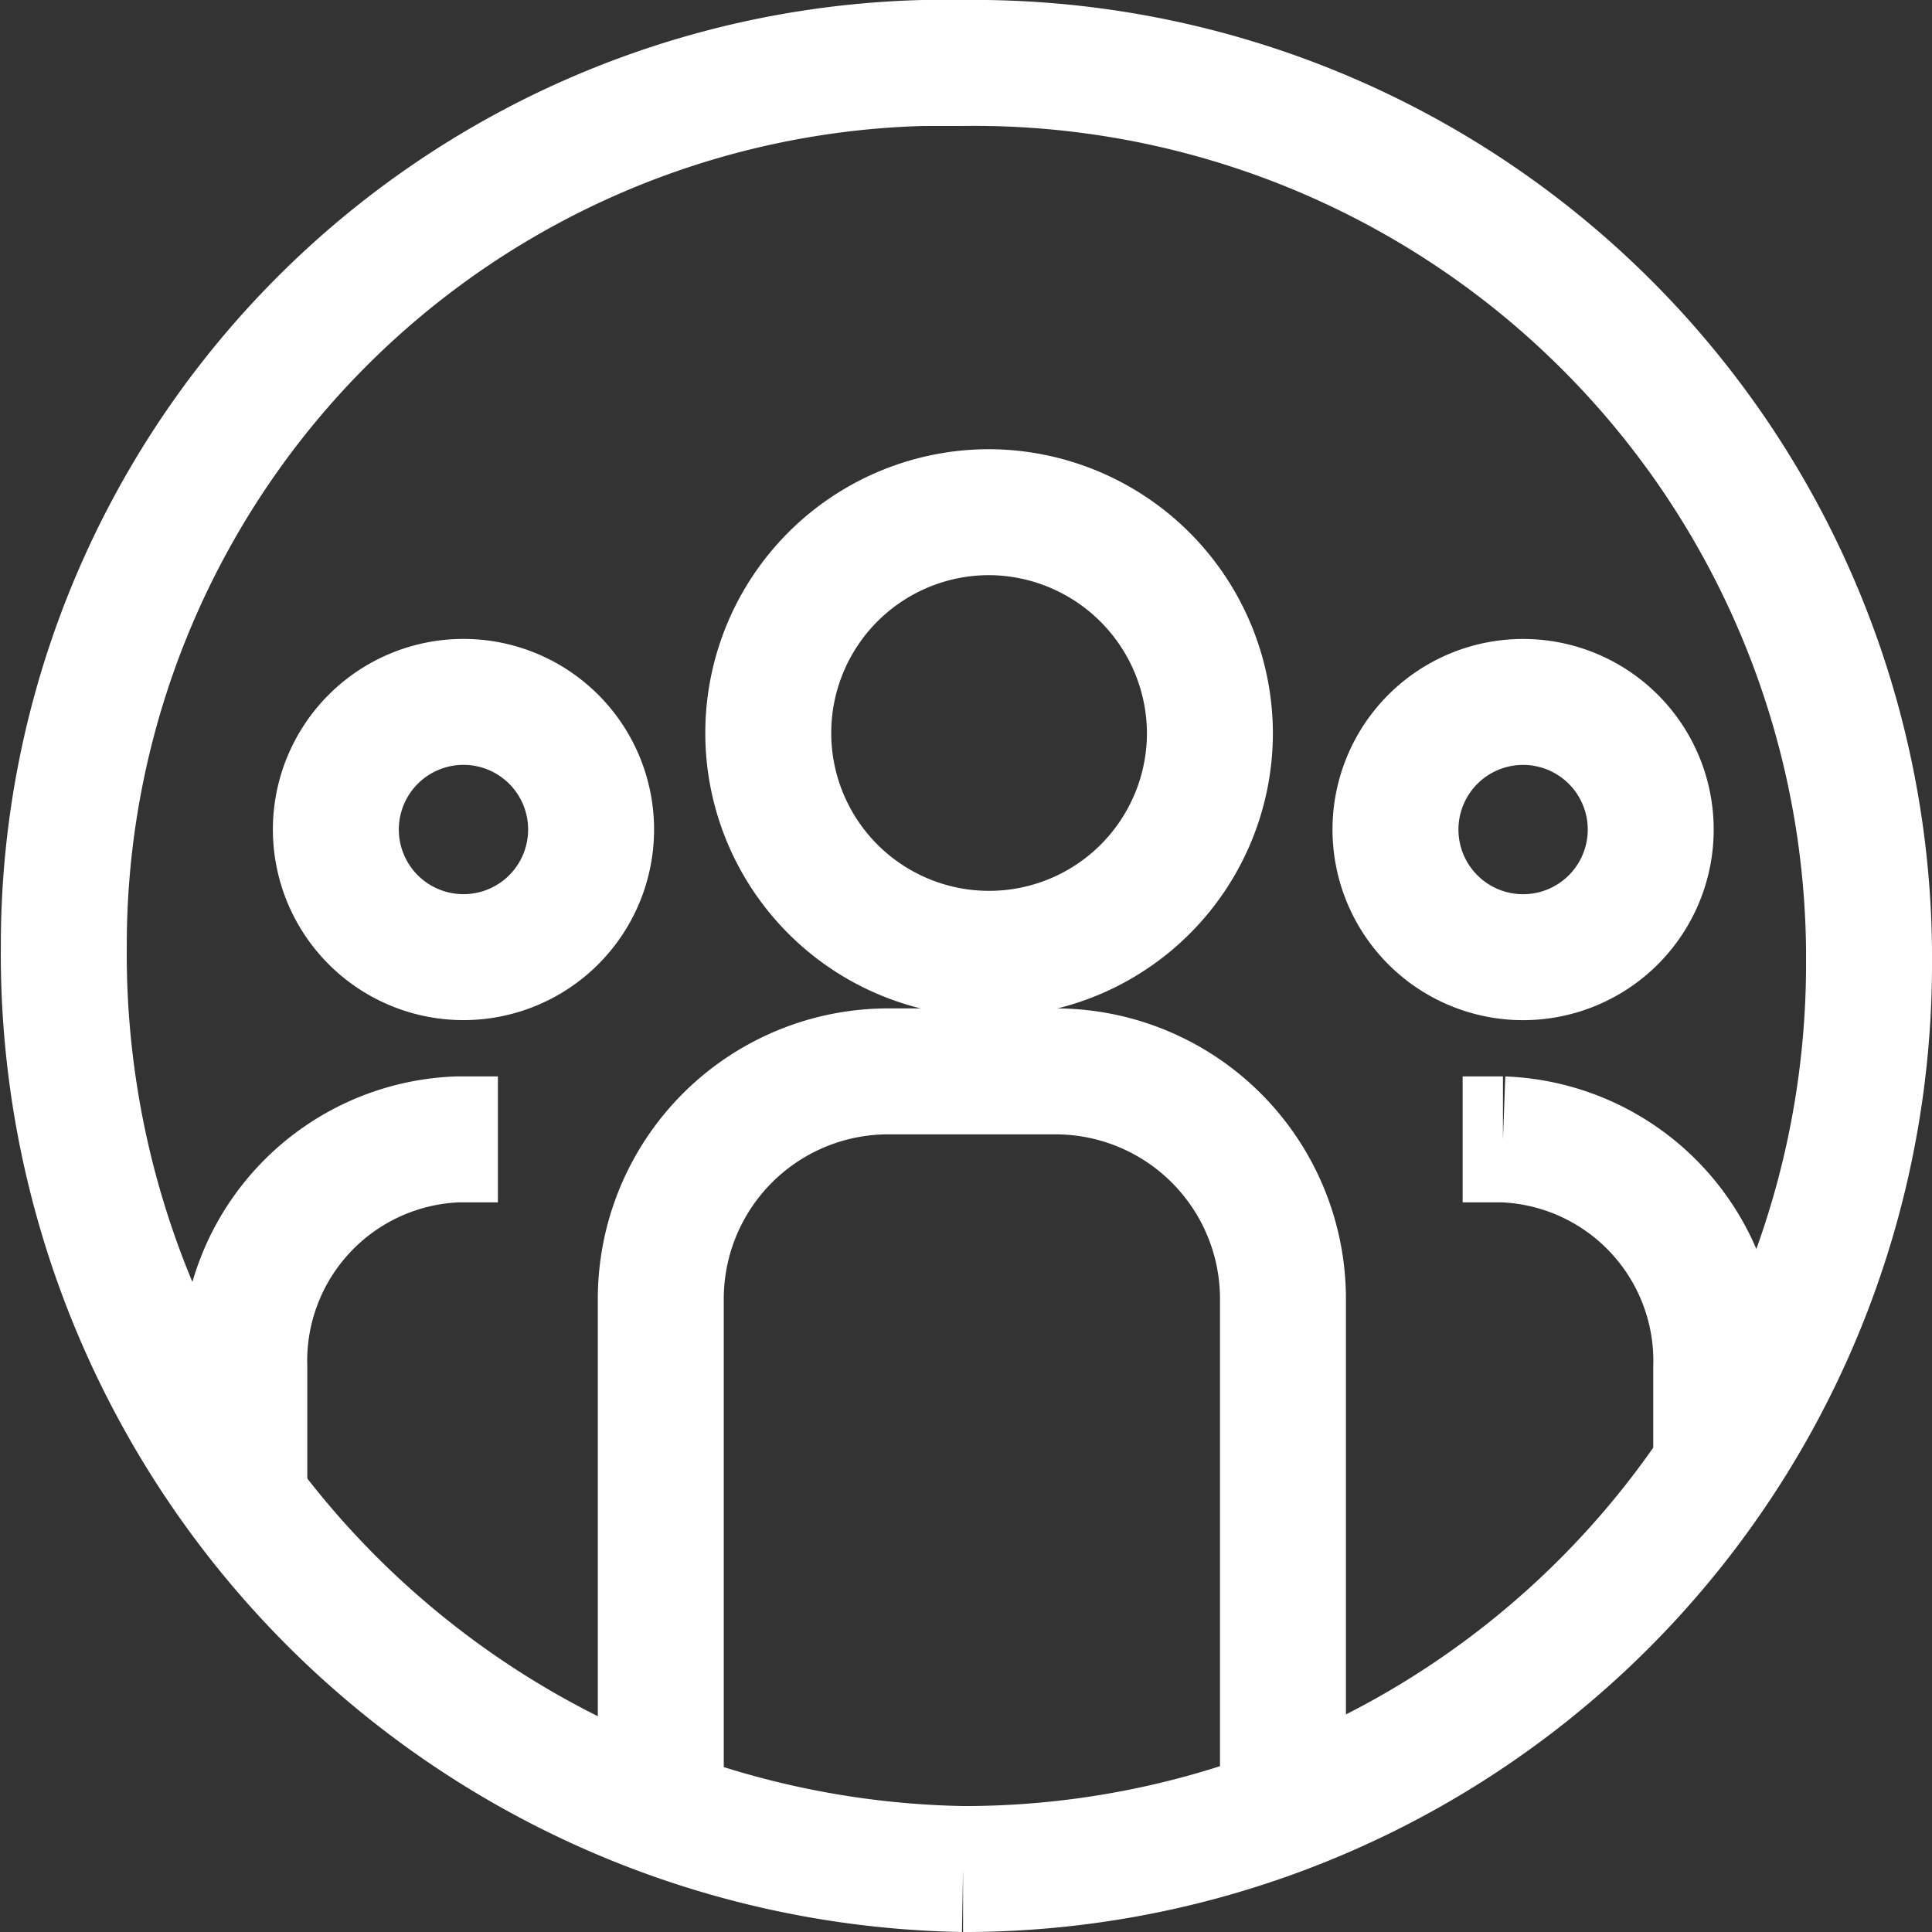
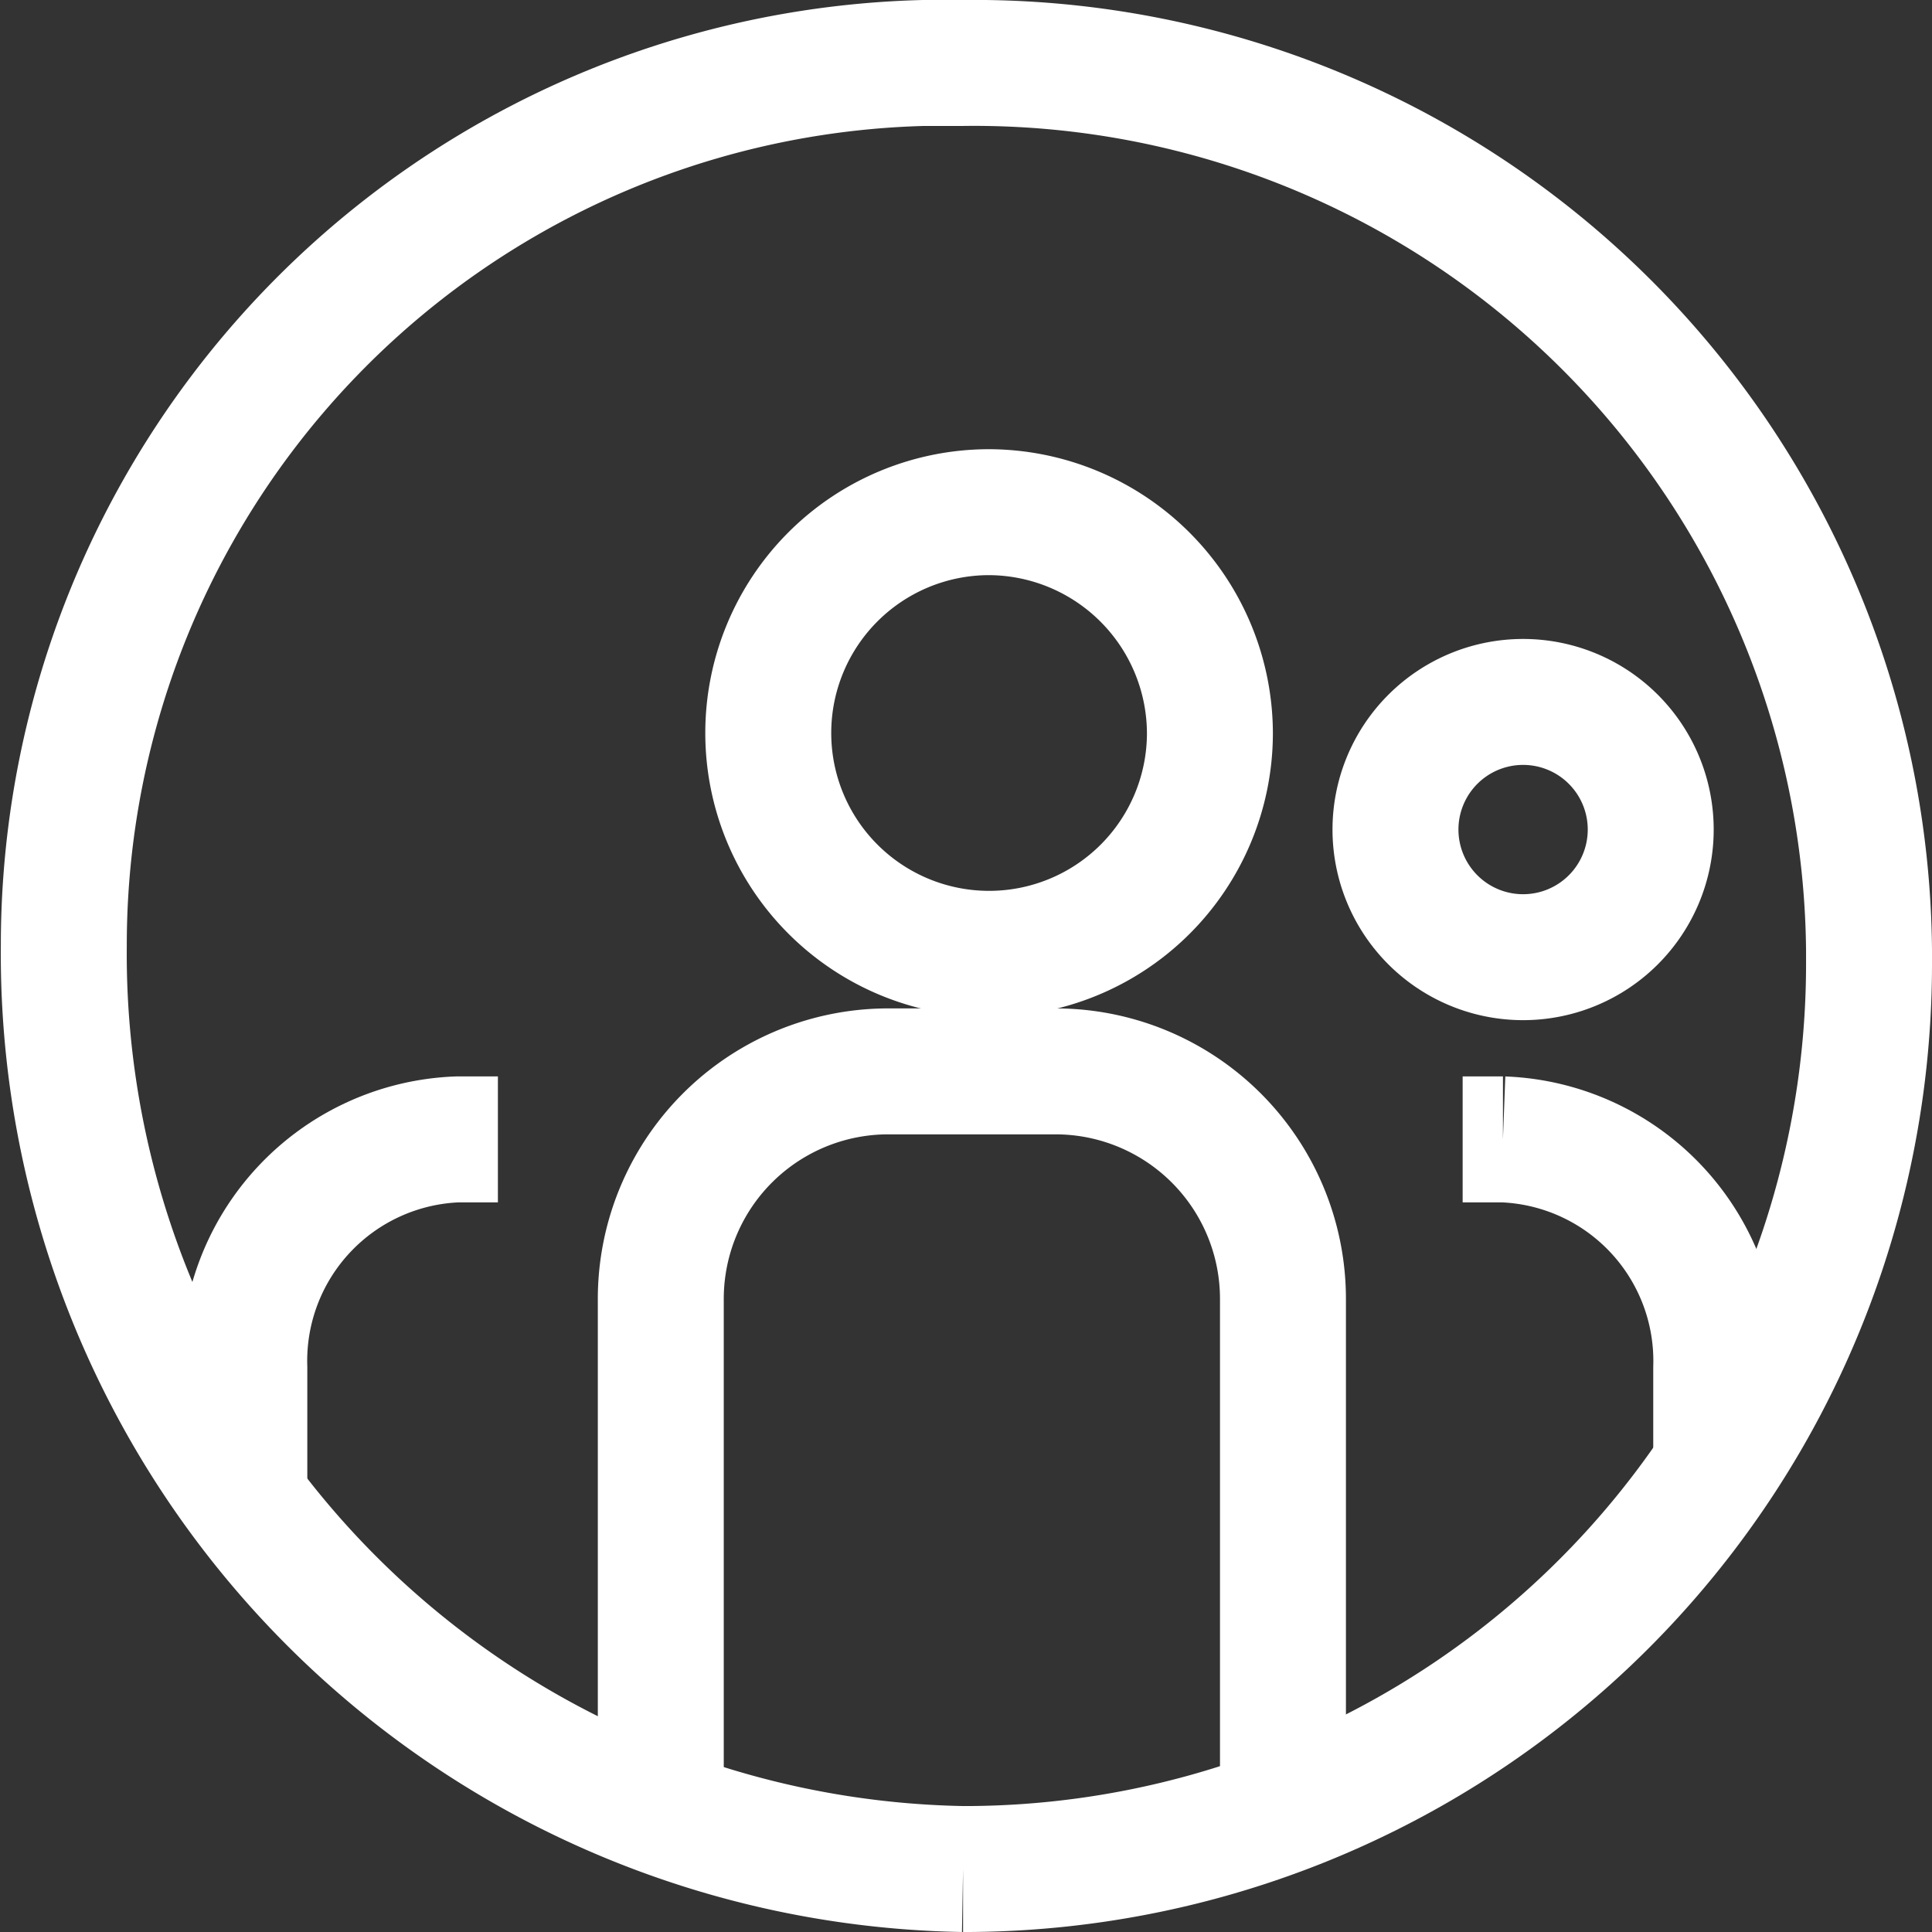
<svg xmlns="http://www.w3.org/2000/svg" viewBox="0 0 23.01 23.01">
  <rect x="0" y="0" width="23.01" height="23.01" fill="#333333" stroke="none" />
  <defs>
    <style>.cls-1{fill:none;stroke:#fff;stroke-width:1.5px;}</style>
  </defs>
  <title>Asset 3</title>
  <g id="Layer_2" data-name="Layer 2">
    <g id="Layer_1-2" data-name="Layer 1">
      <g id="Layer_2-2" data-name="Layer 2">
        <g id="Layer_1-2-2" data-name="Layer 1-2">
          <path class="cls-1" d="M22.26,11.45A10.78,10.78,0,0,1,11.53,22.26h-.06a10.9,10.9,0,0,1-10.71-11A10.51,10.51,0,0,1,11,.75h.47A10.66,10.66,0,0,1,22.26,11.32S22.26,11.4,22.26,11.45Z" />
          <path class="cls-1" d="M7.87,21.4V15.48a2.71,2.71,0,0,1,2.7-2.72h2a2.71,2.71,0,0,1,2.71,2.71h0V21.4" />
          <path class="cls-1" d="M17.42,13.57h.48a2.64,2.64,0,0,1,2.54,2.72v1.26" />
          <path class="cls-1" d="M14.41,8.74a2.63,2.63,0,1,1-2.63-2.64h0A2.64,2.64,0,0,1,14.41,8.74Z" />
          <path class="cls-1" d="M19.66,9.88a1.52,1.52,0,1,1-1.52-1.52A1.52,1.52,0,0,1,19.66,9.88Z" />
          <path class="cls-1" d="M5.93,13.57H5.45a2.64,2.64,0,0,0-2.54,2.72v1.4" />
-           <path class="cls-1" d="M4,9.88A1.52,1.52,0,1,0,5.56,8.36,1.52,1.52,0,0,0,4,9.88Z" />
        </g>
      </g>
    </g>
  </g>
</svg>